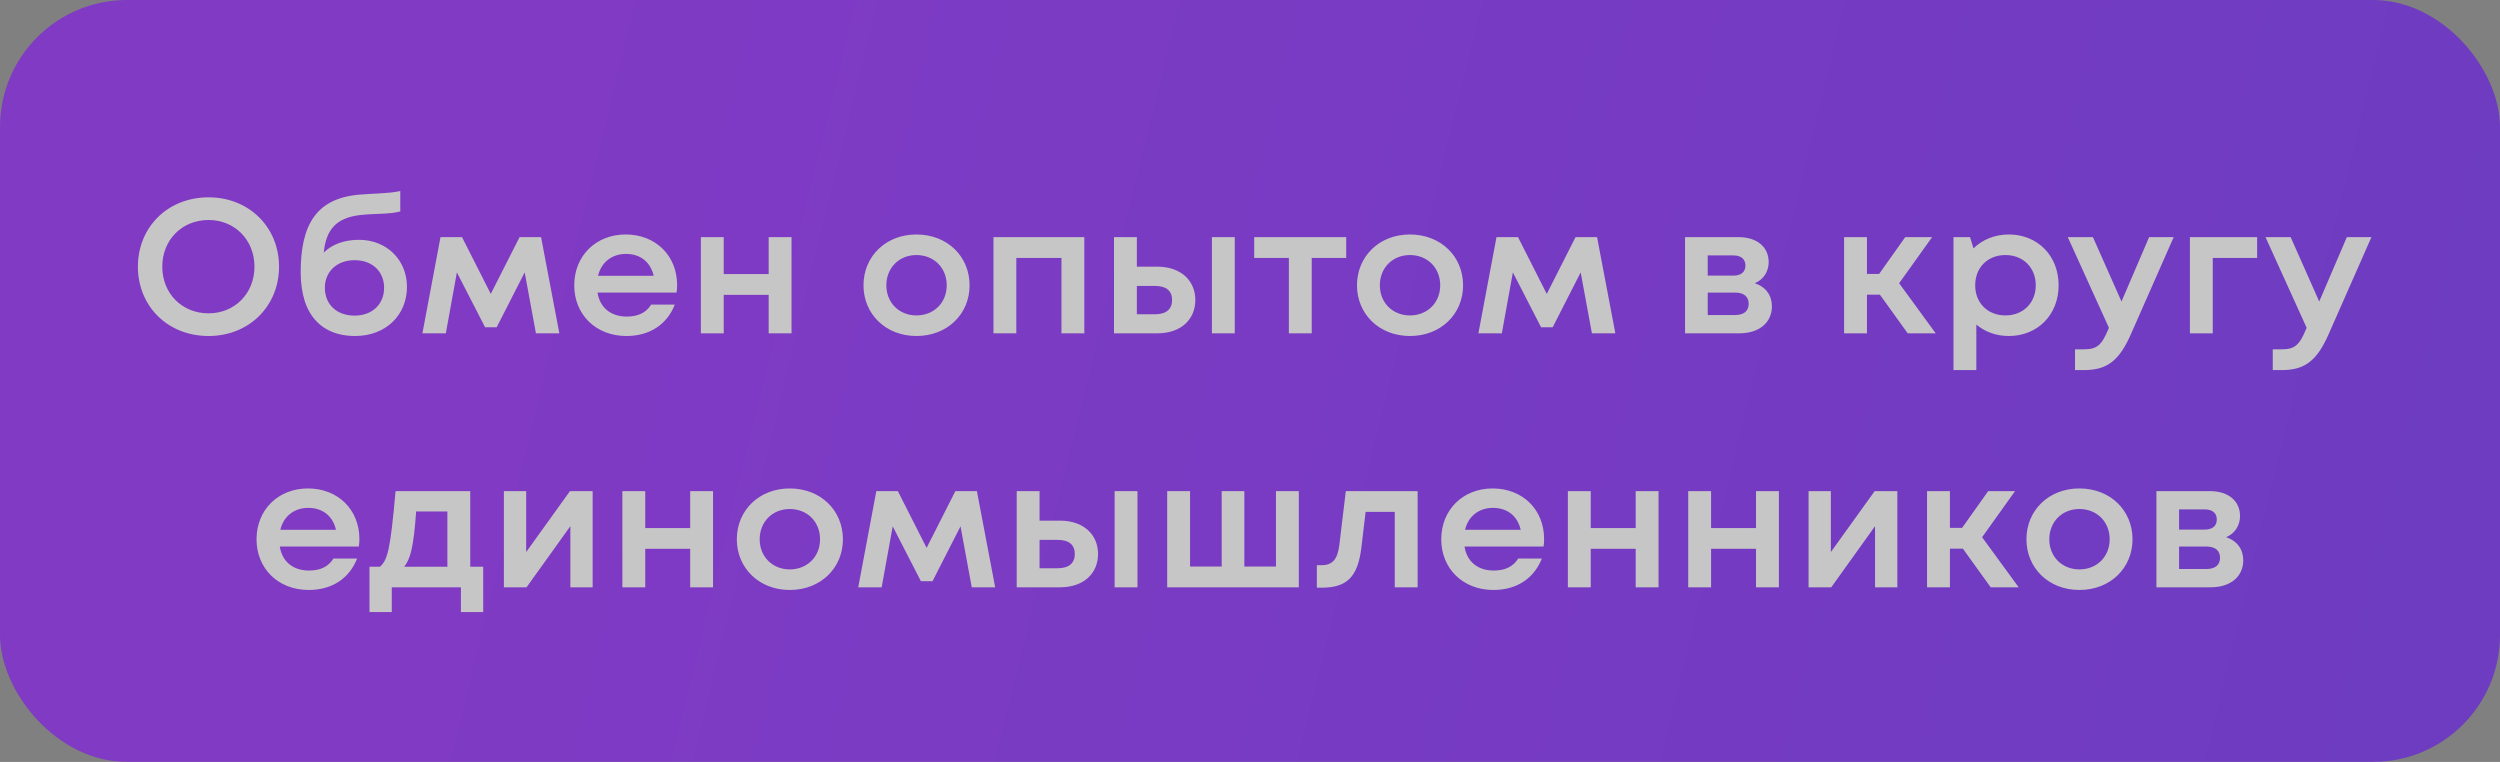
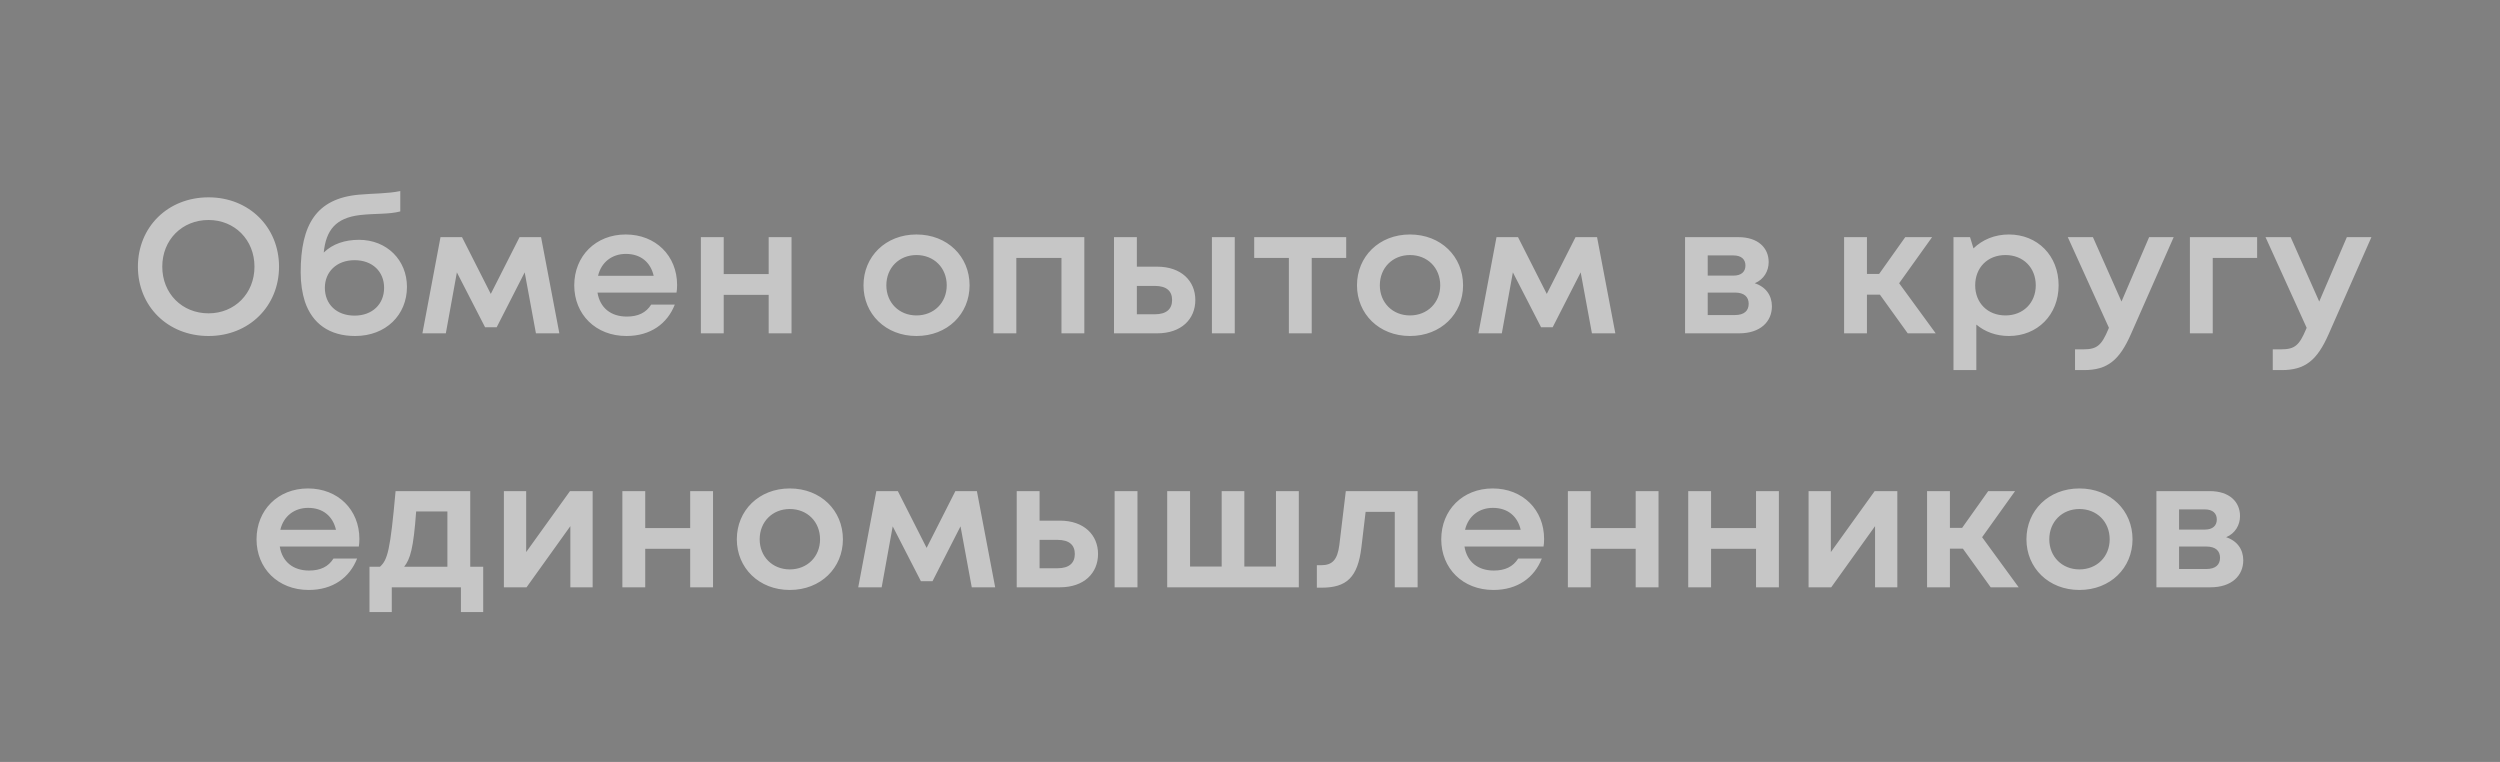
<svg xmlns="http://www.w3.org/2000/svg" width="315" height="96" viewBox="0 0 315 96" fill="none">
  <rect x="0" y="0" width="315" height="96" fill="#808080" stroke="none" />
  <g opacity="0.55">
-     <rect width="315" height="96" rx="16" fill="url(#paint0_linear_2011_4972)" />
    <path d="M26.279 42.336C21.119 42.336 17.375 38.568 17.375 33.6C17.375 28.632 21.119 24.864 26.279 24.864C31.391 24.864 35.159 28.632 35.159 33.6C35.159 38.568 31.391 42.336 26.279 42.336ZM26.279 39.48C29.567 39.48 32.063 36.984 32.063 33.6C32.063 30.216 29.567 27.72 26.279 27.72C22.943 27.72 20.447 30.216 20.447 33.6C20.447 36.984 22.943 39.48 26.279 39.48ZM45.229 30.216C48.757 30.216 51.277 32.784 51.277 36.144C51.277 39.696 48.613 42.336 44.749 42.336C41.509 42.336 39.349 40.776 38.413 37.992C38.077 36.936 37.885 35.712 37.885 34.32C37.885 28.272 39.877 25.008 45.229 24.528C47.101 24.36 48.829 24.408 50.437 24.072V26.64C48.997 27.024 47.245 26.88 45.373 27.096C42.277 27.456 41.077 29.016 40.789 31.824C41.917 30.72 43.477 30.216 45.229 30.216ZM44.677 39.768C46.909 39.768 48.397 38.328 48.397 36.264C48.397 34.224 46.933 32.784 44.677 32.784C42.421 32.784 40.933 34.248 40.933 36.264C40.933 38.328 42.397 39.768 44.677 39.768ZM70.479 42H67.527L66.111 34.32L62.583 41.232H61.119L57.567 34.32L56.175 42H53.223L55.503 29.88H58.215L61.839 37.032L65.463 29.88H68.175L70.479 42ZM85.315 35.904C85.315 36.312 85.291 36.6 85.243 36.864H75.283C75.595 38.784 76.963 39.888 78.979 39.888C80.395 39.888 81.403 39.408 82.051 38.376H85.027C84.091 40.776 81.979 42.336 78.931 42.336C75.043 42.336 72.355 39.6 72.355 35.952C72.355 32.256 75.067 29.544 78.835 29.544C82.627 29.544 85.315 32.232 85.315 35.904ZM78.859 31.992C77.131 31.992 75.763 33.024 75.355 34.752H82.363C81.979 33.072 80.755 31.992 78.859 31.992ZM96.853 29.88H99.734V42H96.853V37.152H91.189V42H88.309V29.88H91.189V34.536H96.853V29.88ZM115.472 42.336C111.584 42.336 108.8 39.552 108.8 35.952C108.8 32.328 111.584 29.544 115.472 29.544C119.384 29.544 122.168 32.328 122.168 35.952C122.168 39.552 119.384 42.336 115.472 42.336ZM115.472 39.744C117.68 39.744 119.288 38.136 119.288 35.952C119.288 33.744 117.68 32.136 115.472 32.136C113.288 32.136 111.68 33.744 111.68 35.952C111.68 38.136 113.288 39.744 115.472 39.744ZM125.177 29.88H136.625V42H133.745V32.496H128.057V42H125.177V29.88ZM145.812 33.6C148.836 33.6 150.612 35.4 150.612 37.8C150.612 40.224 148.836 42 145.812 42H140.364V29.88H143.244V33.6H145.812ZM152.7 29.88H155.58V42H152.7V29.88ZM145.5 39.6C147.012 39.6 147.684 38.904 147.684 37.8C147.684 36.696 147.012 36.024 145.5 36.024H143.244V39.6H145.5ZM169.621 29.88V32.496H165.277V42H162.397V32.496H158.029V29.88H169.621ZM177.652 42.336C173.764 42.336 170.98 39.552 170.98 35.952C170.98 32.328 173.764 29.544 177.652 29.544C181.564 29.544 184.348 32.328 184.348 35.952C184.348 39.552 181.564 42.336 177.652 42.336ZM177.652 39.744C179.86 39.744 181.468 38.136 181.468 35.952C181.468 33.744 179.86 32.136 177.652 32.136C175.468 32.136 173.86 33.744 173.86 35.952C173.86 38.136 175.468 39.744 177.652 39.744ZM203.534 42H200.582L199.166 34.32L195.638 41.232H194.174L190.622 34.32L189.23 42H186.278L188.558 29.88H191.27L194.894 37.032L198.518 29.88H201.23L203.534 42ZM221.101 35.688C222.493 36.144 223.261 37.224 223.261 38.592C223.261 40.536 221.797 42 219.133 42H212.317V29.88H219.037C221.509 29.88 222.853 31.224 222.853 33.024C222.853 34.152 222.253 35.208 221.101 35.688ZM219.925 33.456C219.925 32.688 219.421 32.184 218.413 32.184H215.173V34.728H218.413C219.421 34.728 219.925 34.224 219.925 33.456ZM218.605 39.696C219.781 39.696 220.333 39.144 220.333 38.28C220.333 37.416 219.781 36.864 218.605 36.864H215.173V39.696H218.605ZM240.372 42L236.868 37.128H235.236V42H232.356V29.88H235.236V34.512H236.772L240.06 29.88H243.444L239.292 35.688L243.9 42H240.372ZM253.122 29.544C256.722 29.544 259.386 32.208 259.386 35.952C259.386 39.672 256.722 42.336 253.122 42.336C251.514 42.336 250.098 41.808 249.018 40.896V46.632H246.138V29.88H248.226L248.658 31.296C249.786 30.192 251.346 29.544 253.122 29.544ZM252.69 39.744C254.922 39.744 256.506 38.16 256.506 35.952C256.506 33.72 254.922 32.136 252.69 32.136C250.434 32.136 248.874 33.72 248.874 35.952C248.874 38.16 250.434 39.744 252.69 39.744ZM270.789 29.88H273.885L268.509 42.072C267.045 45.408 265.533 46.632 262.581 46.632H261.453V44.016H262.509C264.213 44.016 264.789 43.536 265.653 41.472L265.725 41.304L260.541 29.88H263.709L267.309 37.992L270.789 29.88ZM284.399 29.88V32.496H278.807V42H275.927V29.88H284.399ZM295.703 29.88H298.799L293.423 42.072C291.959 45.408 290.447 46.632 287.495 46.632H286.367V44.016H287.423C289.127 44.016 289.703 43.536 290.567 41.472L290.639 41.304L285.455 29.88H288.623L292.223 37.992L295.703 29.88ZM45.283 67.904C45.283 68.312 45.259 68.6 45.211 68.864H35.251C35.563 70.784 36.931 71.888 38.947 71.888C40.363 71.888 41.371 71.408 42.019 70.376H44.995C44.059 72.776 41.947 74.336 38.899 74.336C35.011 74.336 32.323 71.6 32.323 67.952C32.323 64.256 35.035 61.544 38.803 61.544C42.595 61.544 45.283 64.232 45.283 67.904ZM38.827 63.992C37.099 63.992 35.731 65.024 35.323 66.752H42.331C41.947 65.072 40.723 63.992 38.827 63.992ZM59.251 71.408H60.883V77.12H58.075V74H49.363V77.12H46.555V71.408H47.875C48.835 70.544 49.171 69.392 49.843 61.88H59.251V71.408ZM52.435 64.448C52.099 69.104 51.691 70.448 50.923 71.408H56.371V64.448H52.435ZM71.817 61.88H74.673V74H71.865V66.296L66.345 74H63.489V61.88H66.297V69.56L71.817 61.88ZM86.963 61.88H89.843V74H86.963V69.152H81.299V74H78.419V61.88H81.299V66.536H86.963V61.88ZM99.511 74.336C95.623 74.336 92.839 71.552 92.839 67.952C92.839 64.328 95.623 61.544 99.511 61.544C103.423 61.544 106.207 64.328 106.207 67.952C106.207 71.552 103.423 74.336 99.511 74.336ZM99.511 71.744C101.719 71.744 103.327 70.136 103.327 67.952C103.327 65.744 101.719 64.136 99.511 64.136C97.327 64.136 95.719 65.744 95.719 67.952C95.719 70.136 97.327 71.744 99.511 71.744ZM125.393 74H122.441L121.025 66.32L117.497 73.232H116.033L112.481 66.32L111.089 74H108.137L110.417 61.88H113.129L116.753 69.032L120.377 61.88H123.089L125.393 74ZM133.554 65.6C136.578 65.6 138.354 67.4 138.354 69.8C138.354 72.224 136.578 74 133.554 74H128.106V61.88H130.986V65.6H133.554ZM140.442 61.88H143.322V74H140.442V61.88ZM133.242 71.6C134.754 71.6 135.426 70.904 135.426 69.8C135.426 68.696 134.754 68.024 133.242 68.024H130.986V71.6H133.242ZM160.771 61.88H163.651V74H147.067V61.88H149.947V71.384H153.931V61.88H156.787V71.384H160.771V61.88ZM169.572 61.88H178.62V74H175.74V64.496H172.068L171.54 68.936C171.084 72.776 169.668 74.048 166.5 74.048H165.924V71.216H166.476C167.868 71.216 168.516 70.544 168.756 68.672L169.572 61.88ZM194.557 67.904C194.557 68.312 194.533 68.6 194.485 68.864H184.525C184.837 70.784 186.205 71.888 188.221 71.888C189.637 71.888 190.645 71.408 191.293 70.376H194.269C193.333 72.776 191.221 74.336 188.173 74.336C184.285 74.336 181.597 71.6 181.597 67.952C181.597 64.256 184.309 61.544 188.077 61.544C191.869 61.544 194.557 64.232 194.557 67.904ZM188.101 63.992C186.373 63.992 185.005 65.024 184.597 66.752H191.605C191.221 65.072 189.997 63.992 188.101 63.992ZM206.096 61.88H208.976V74H206.096V69.152H200.432V74H197.552V61.88H200.432V66.536H206.096V61.88ZM221.26 61.88H224.14V74H221.26V69.152H215.596V74H212.716V61.88H215.596V66.536H221.26V61.88ZM236.208 61.88H239.064V74H236.256V66.296L230.736 74H227.88V61.88H230.688V69.56L236.208 61.88ZM250.826 74L247.322 69.128H245.69V74H242.81V61.88H245.69V66.512H247.226L250.514 61.88H253.898L249.746 67.688L254.354 74H250.826ZM262.003 74.336C258.115 74.336 255.331 71.552 255.331 67.952C255.331 64.328 258.115 61.544 262.003 61.544C265.915 61.544 268.699 64.328 268.699 67.952C268.699 71.552 265.915 74.336 262.003 74.336ZM262.003 71.744C264.211 71.744 265.819 70.136 265.819 67.952C265.819 65.744 264.211 64.136 262.003 64.136C259.819 64.136 258.211 65.744 258.211 67.952C258.211 70.136 259.819 71.744 262.003 71.744ZM280.492 67.688C281.884 68.144 282.652 69.224 282.652 70.592C282.652 72.536 281.188 74 278.524 74H271.708V61.88H278.428C280.9 61.88 282.244 63.224 282.244 65.024C282.244 66.152 281.644 67.208 280.492 67.688ZM279.316 65.456C279.316 64.688 278.812 64.184 277.804 64.184H274.564V66.728H277.804C278.812 66.728 279.316 66.224 279.316 65.456ZM277.996 71.696C279.172 71.696 279.724 71.144 279.724 70.28C279.724 69.416 279.172 68.864 277.996 68.864H274.564V71.696H277.996Z" fill="white" />
  </g>
  <defs>
    <linearGradient id="paint0_linear_2011_4972" x1="68.654" y1="1.39374e-05" x2="586.761" y2="125.913" gradientUnits="userSpaceOnUse">
      <stop stop-color="#8000FC" />
      <stop offset="1" stop-color="#3807EE" />
    </linearGradient>
  </defs>
</svg>